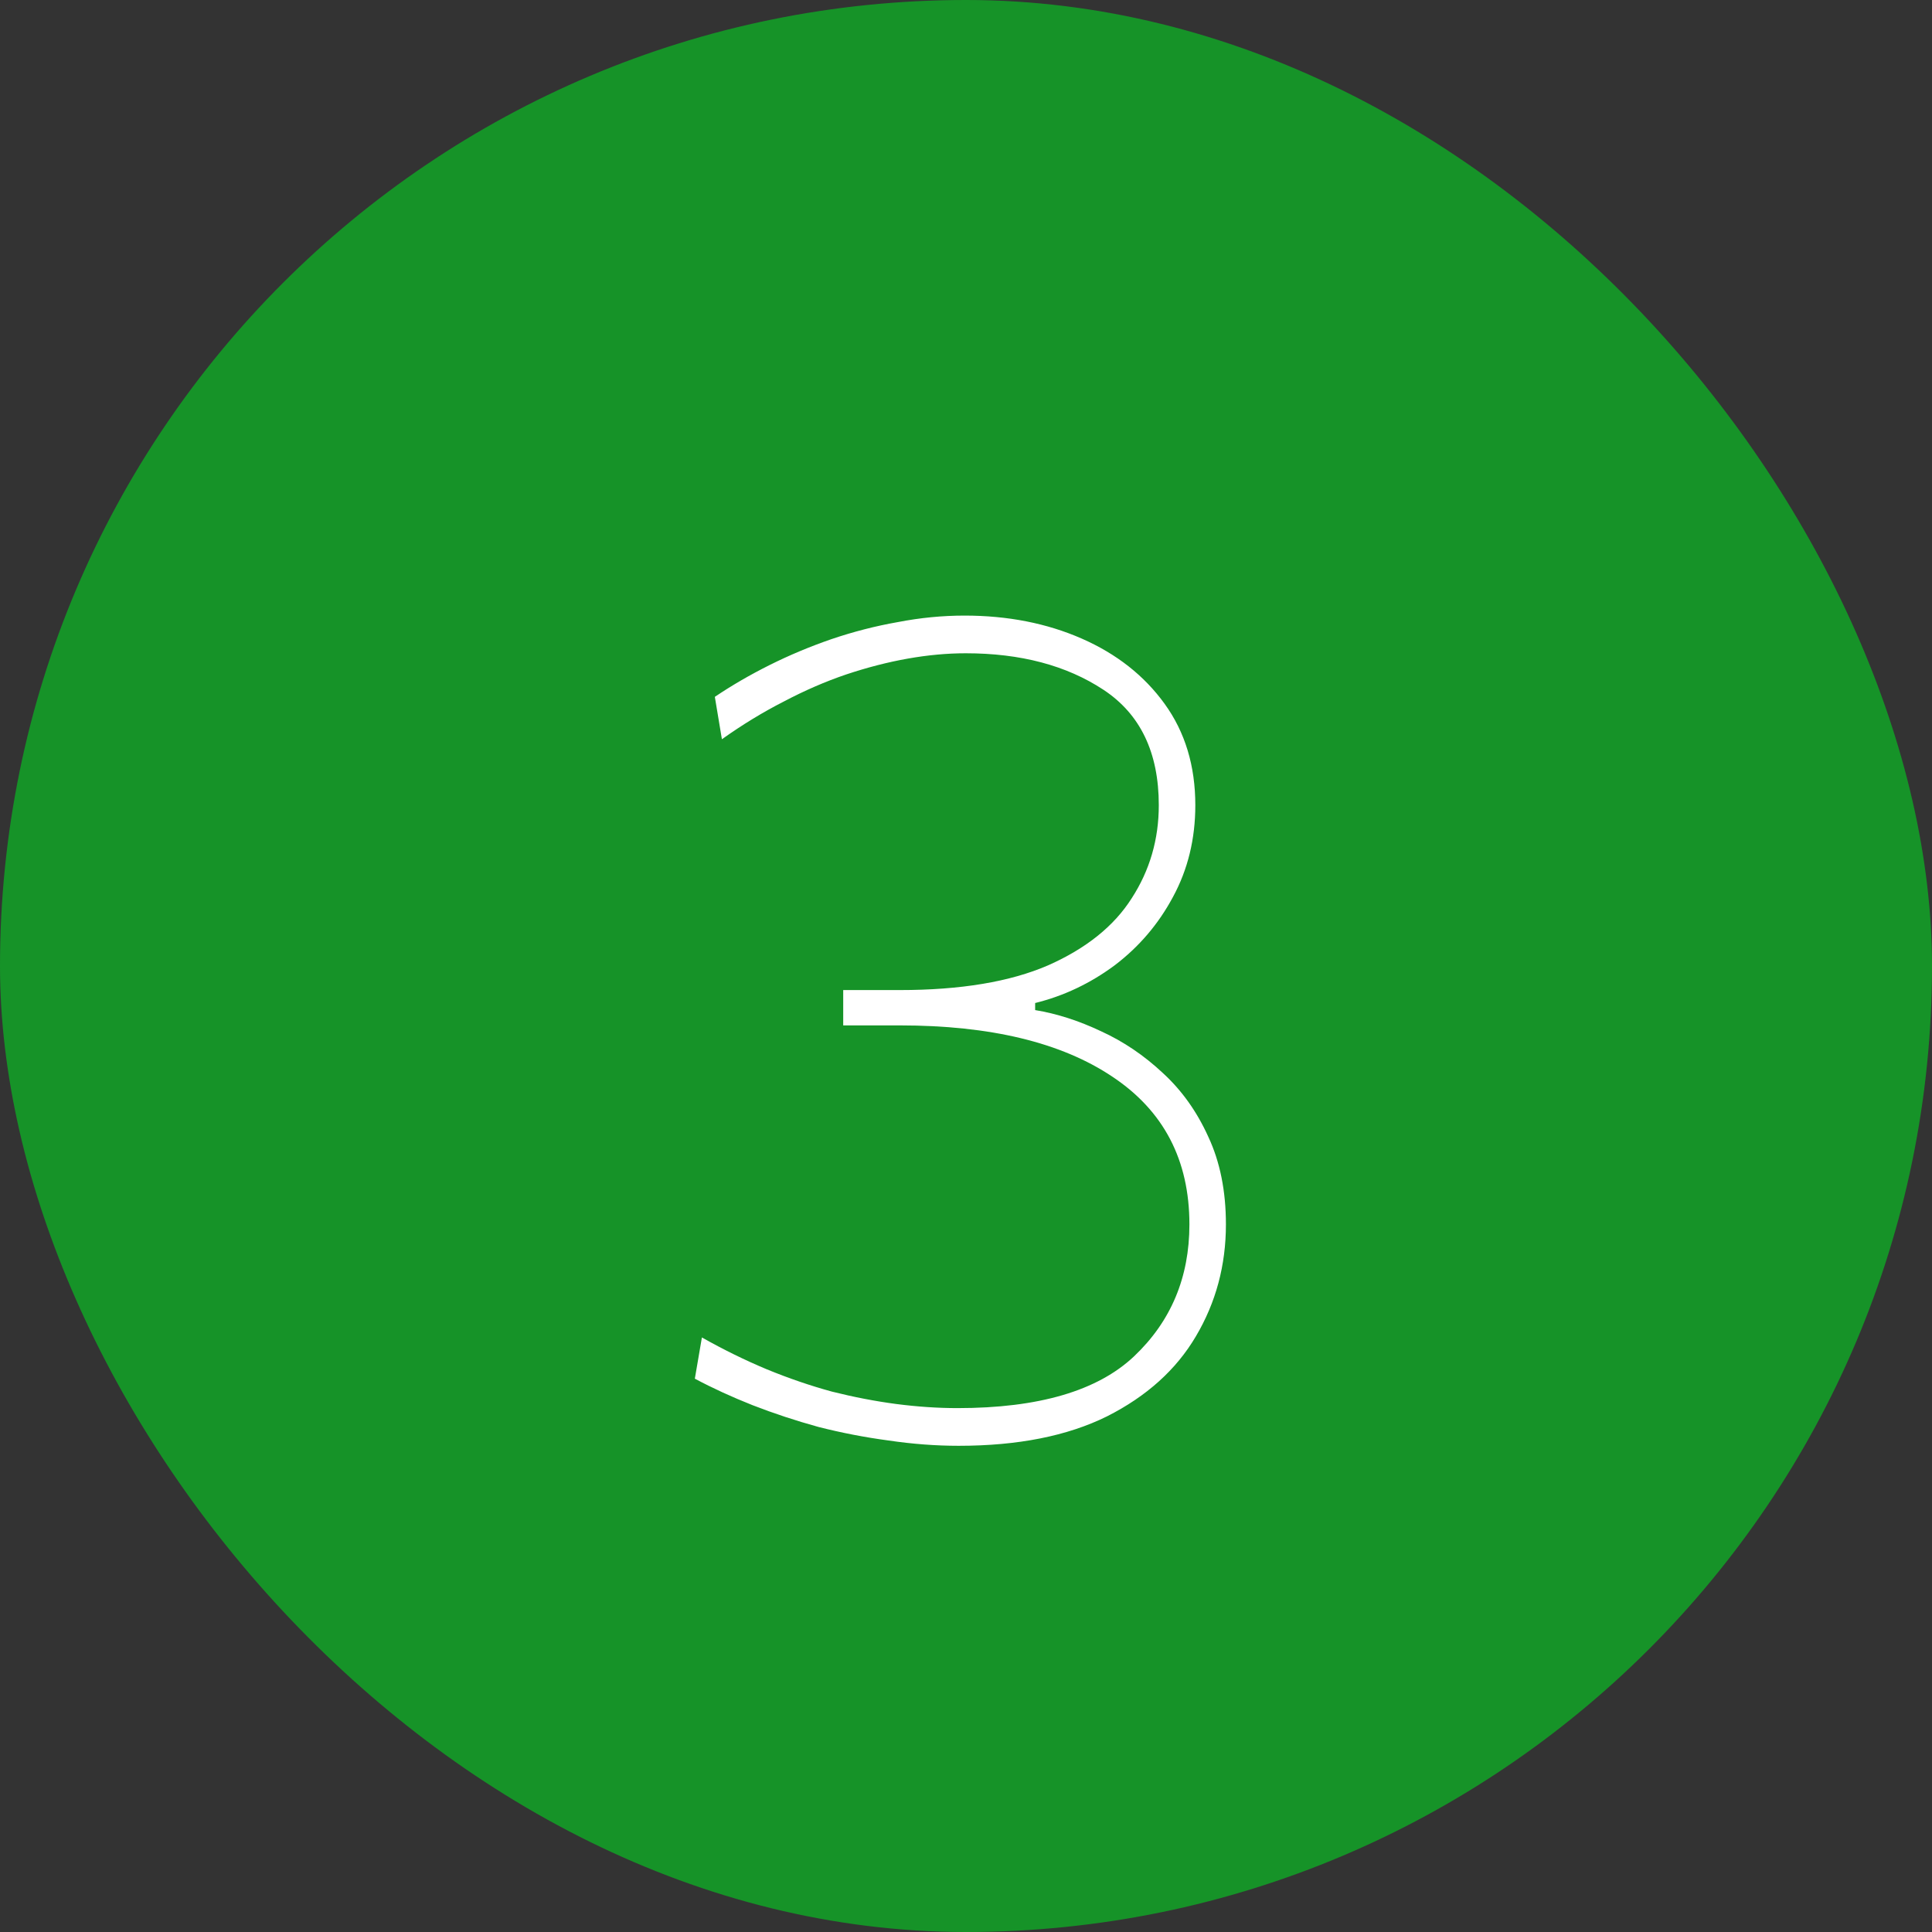
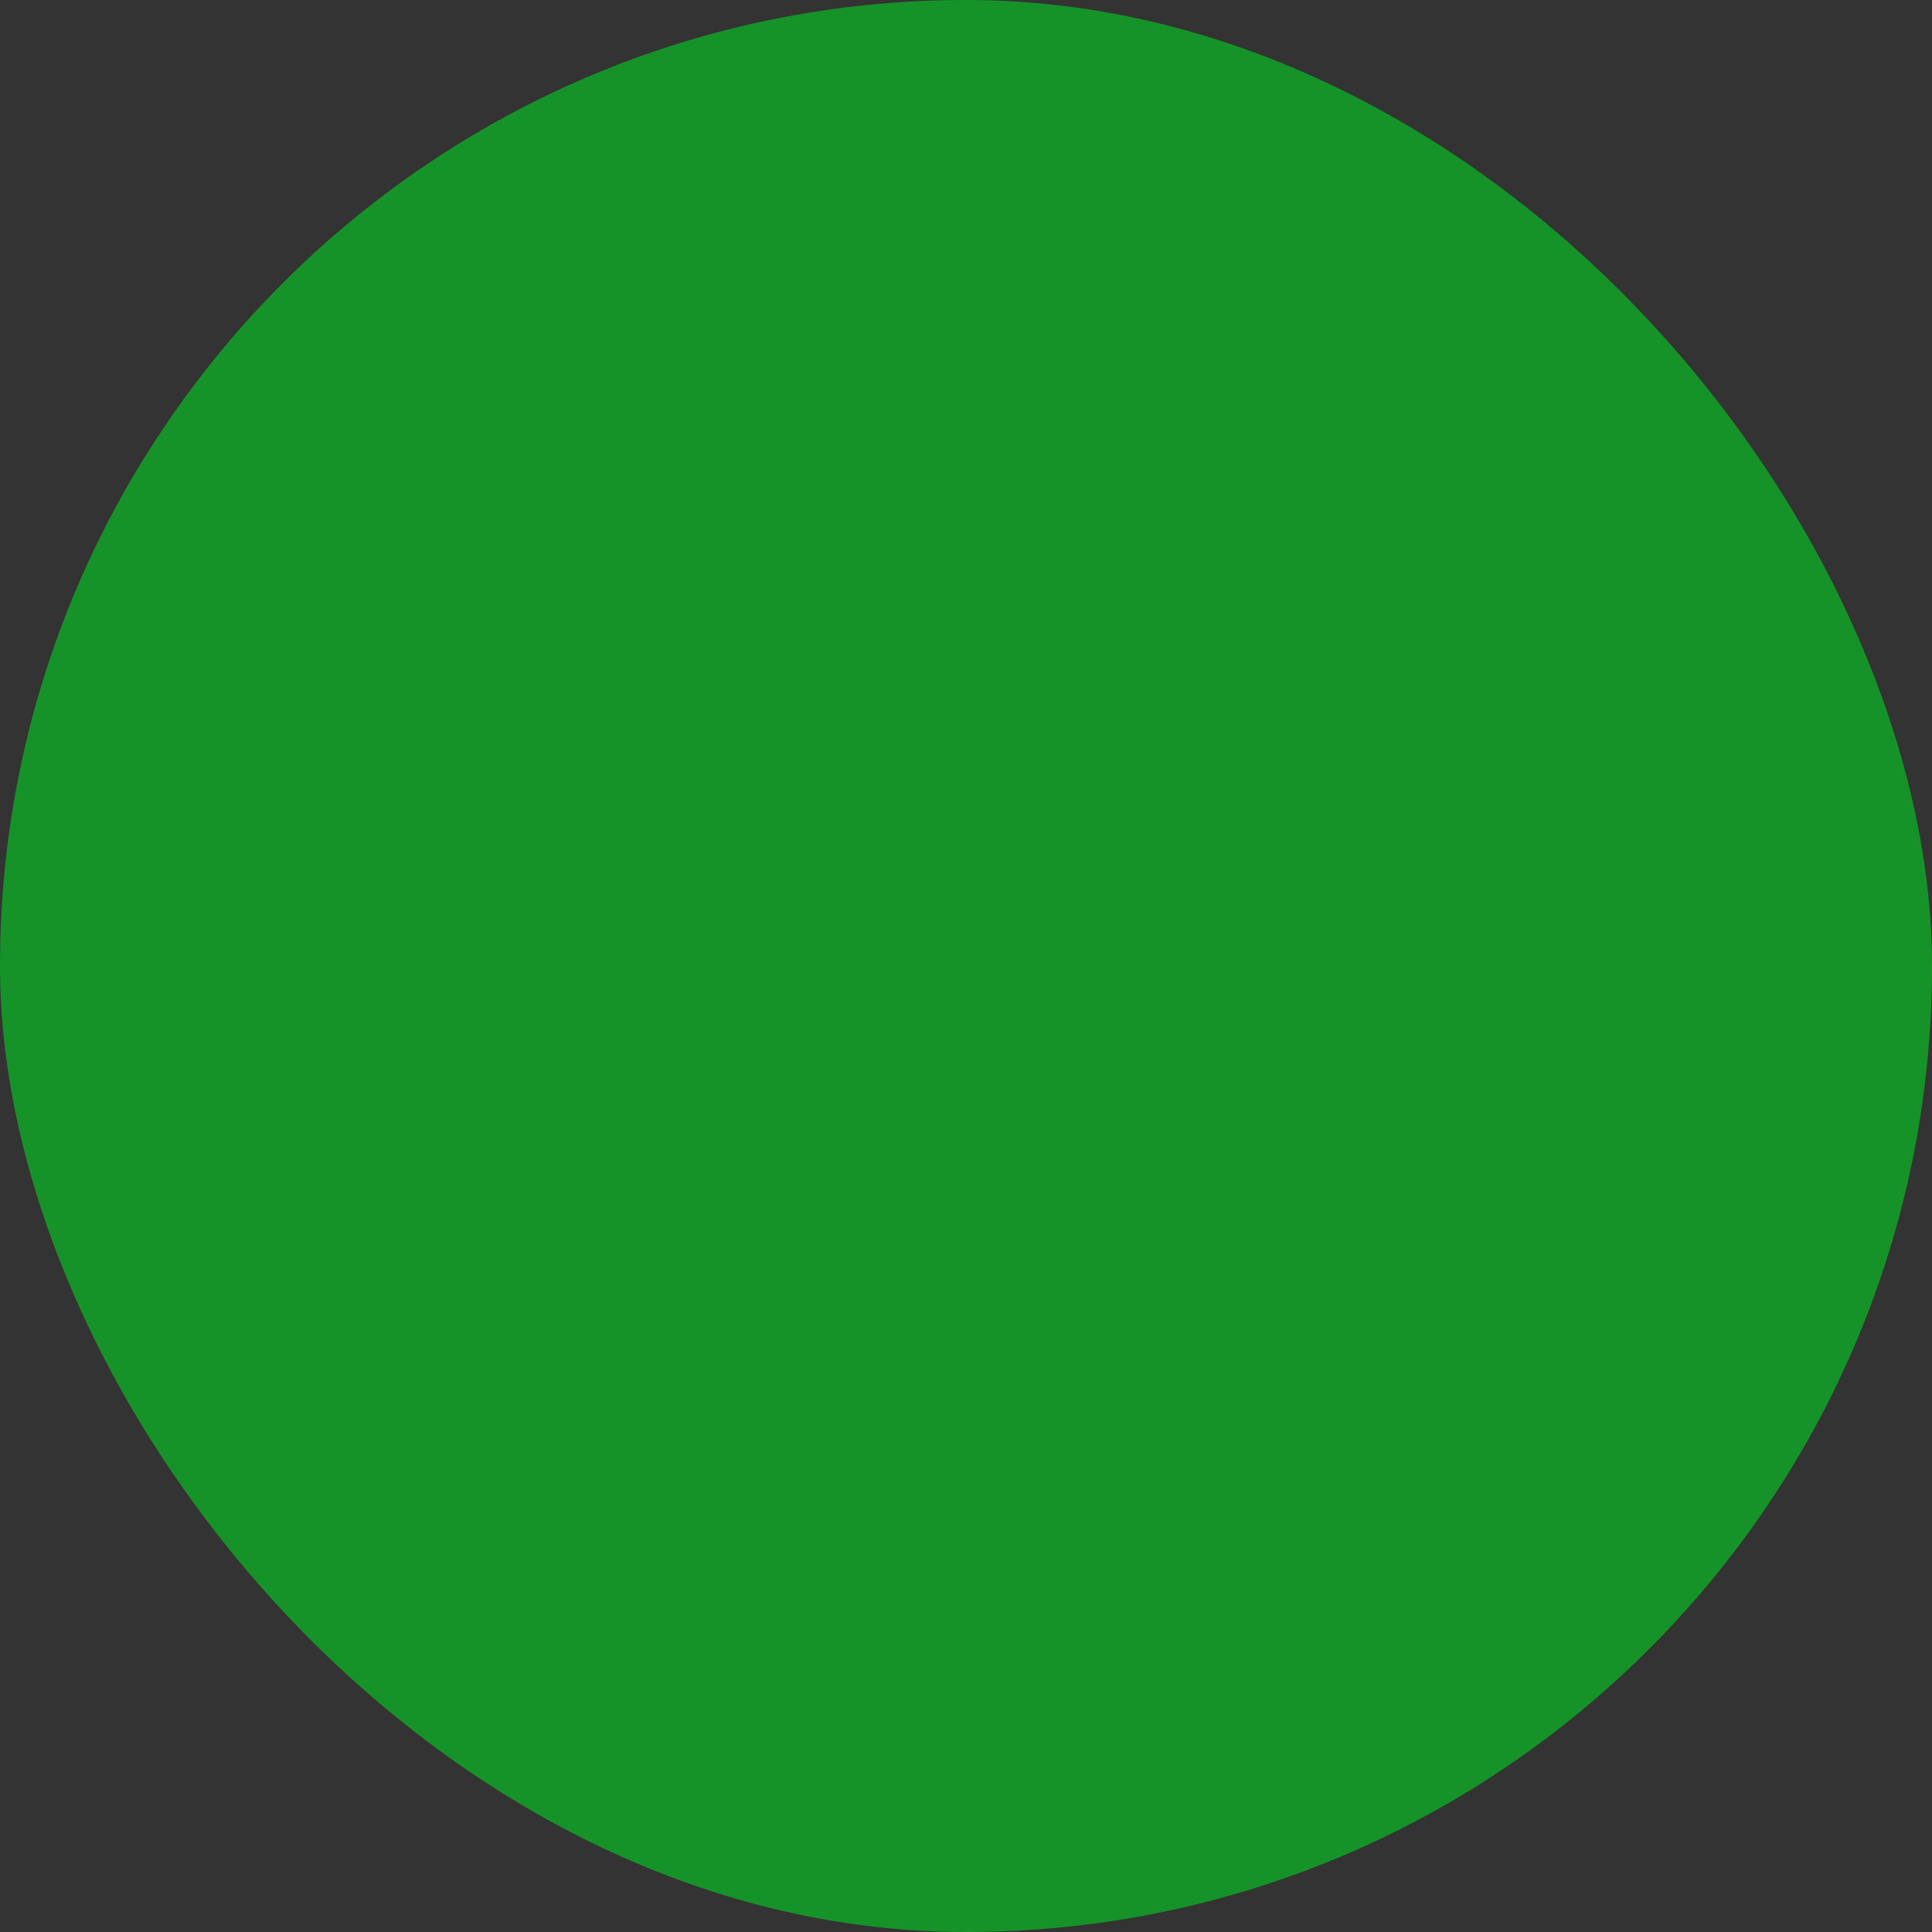
<svg xmlns="http://www.w3.org/2000/svg" width="105" height="105" viewBox="0 0 105 105" fill="none">
  <rect x="0" y="0" width="105" height="105" fill="#333333" stroke="none" />
  <rect width="105" height="105" rx="52.5" fill="#169328" />
-   <path d="M52.099 78.576C50.861 78.576 49.592 78.48 48.291 78.288C47.011 78.117 45.741 77.872 44.483 77.552C43.245 77.211 42.05 76.816 40.898 76.368C39.768 75.92 38.722 75.44 37.763 74.928L38.147 72.688C39.32 73.349 40.493 73.925 41.666 74.416C42.861 74.907 44.045 75.312 45.218 75.632C46.413 75.931 47.576 76.155 48.706 76.304C49.858 76.453 50.968 76.528 52.035 76.528C56.45 76.528 59.651 75.589 61.635 73.712C63.64 71.813 64.642 69.424 64.642 66.544C64.642 63.045 63.245 60.368 60.45 58.512C57.677 56.656 53.827 55.728 48.898 55.728C48.386 55.728 47.874 55.728 47.362 55.728C46.85 55.728 46.339 55.728 45.827 55.728V53.808C46.339 53.808 46.85 53.808 47.362 53.808C47.874 53.808 48.386 53.808 48.898 53.808C52.205 53.808 54.893 53.36 56.962 52.464C59.032 51.547 60.547 50.331 61.507 48.816C62.488 47.301 62.978 45.616 62.978 43.76C62.978 40.901 61.976 38.811 59.971 37.488C57.965 36.165 55.469 35.504 52.483 35.504C51.48 35.504 50.434 35.6 49.346 35.792C48.258 35.984 47.139 36.272 45.986 36.656C44.856 37.04 43.725 37.531 42.594 38.128C41.464 38.704 40.344 39.387 39.234 40.176L38.85 37.872C39.768 37.253 40.76 36.677 41.827 36.144C42.893 35.611 44.013 35.141 45.187 34.736C46.381 34.331 47.587 34.021 48.803 33.808C50.019 33.573 51.224 33.456 52.419 33.456C54.765 33.456 56.888 33.872 58.786 34.704C60.685 35.536 62.189 36.72 63.298 38.256C64.408 39.792 64.963 41.627 64.963 43.76C64.963 45.595 64.557 47.259 63.746 48.752C62.957 50.224 61.901 51.461 60.578 52.464C59.256 53.445 57.816 54.128 56.258 54.512V54.896C57.432 55.088 58.627 55.472 59.843 56.048C61.059 56.603 62.178 57.36 63.203 58.32C64.227 59.259 65.048 60.411 65.666 61.776C66.306 63.141 66.626 64.731 66.626 66.544C66.626 68.763 66.082 70.789 64.995 72.624C63.928 74.437 62.317 75.888 60.163 76.976C58.008 78.043 55.32 78.576 52.099 78.576Z" fill="white" />
</svg>